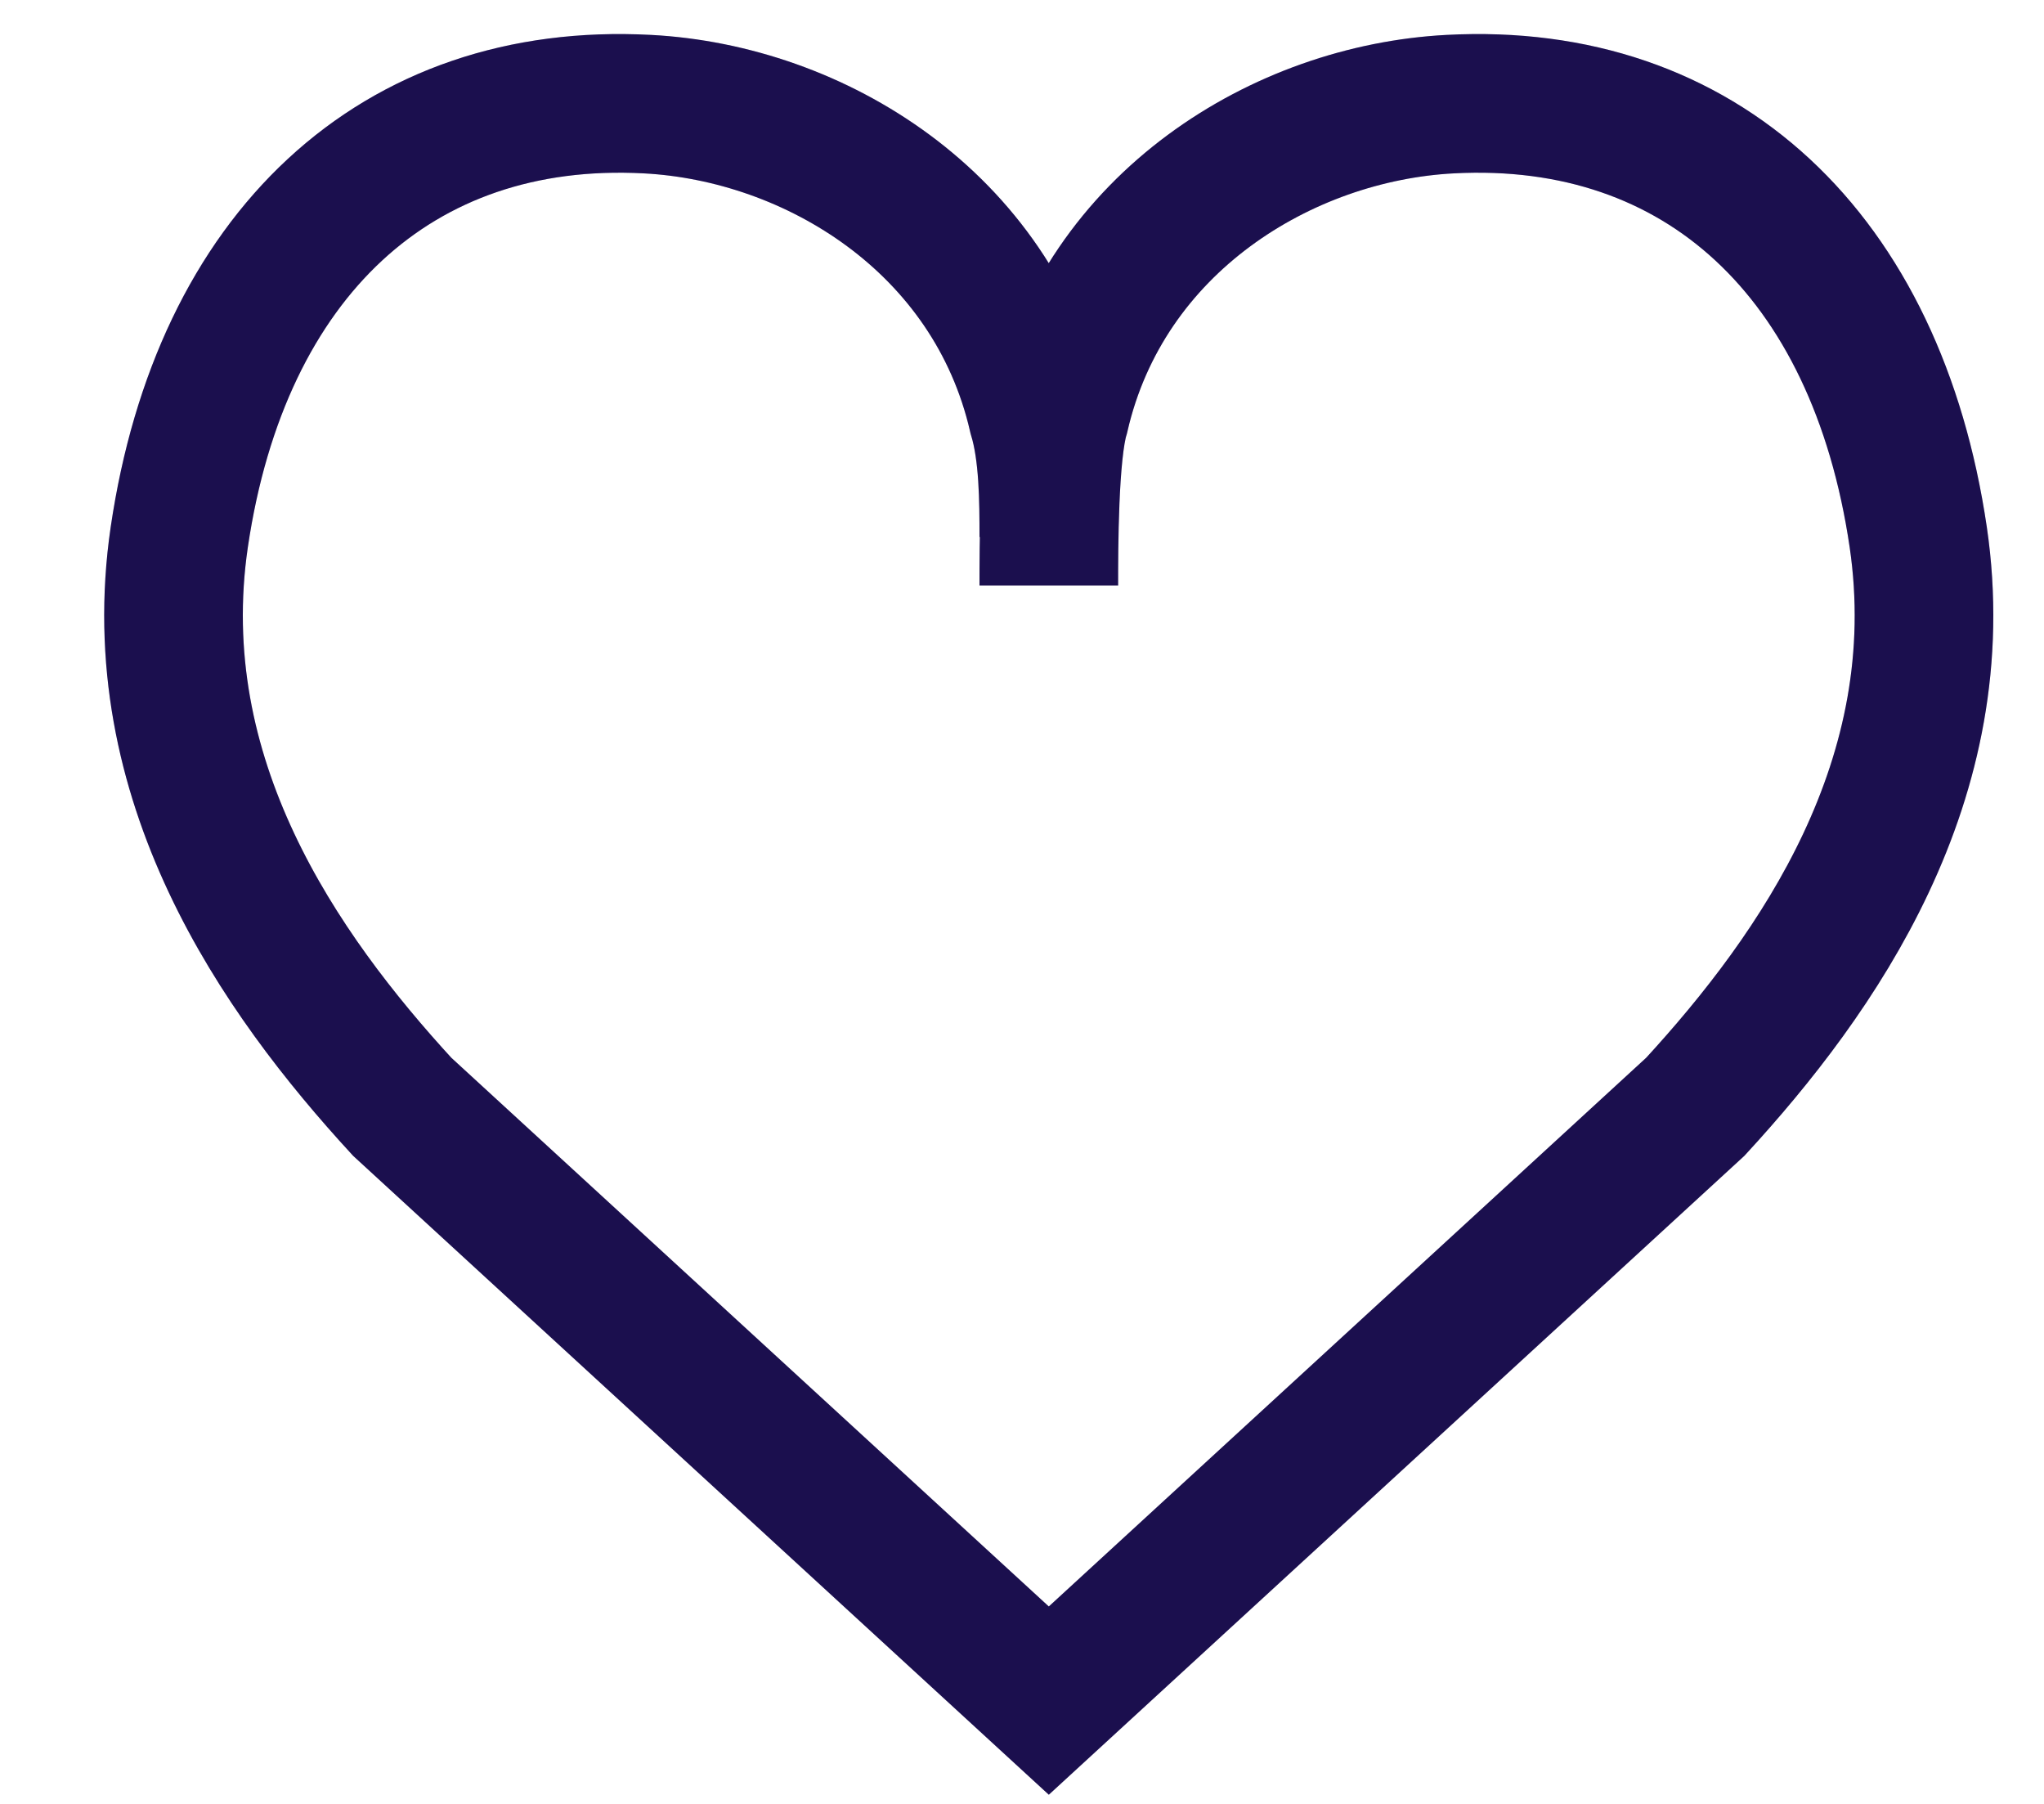
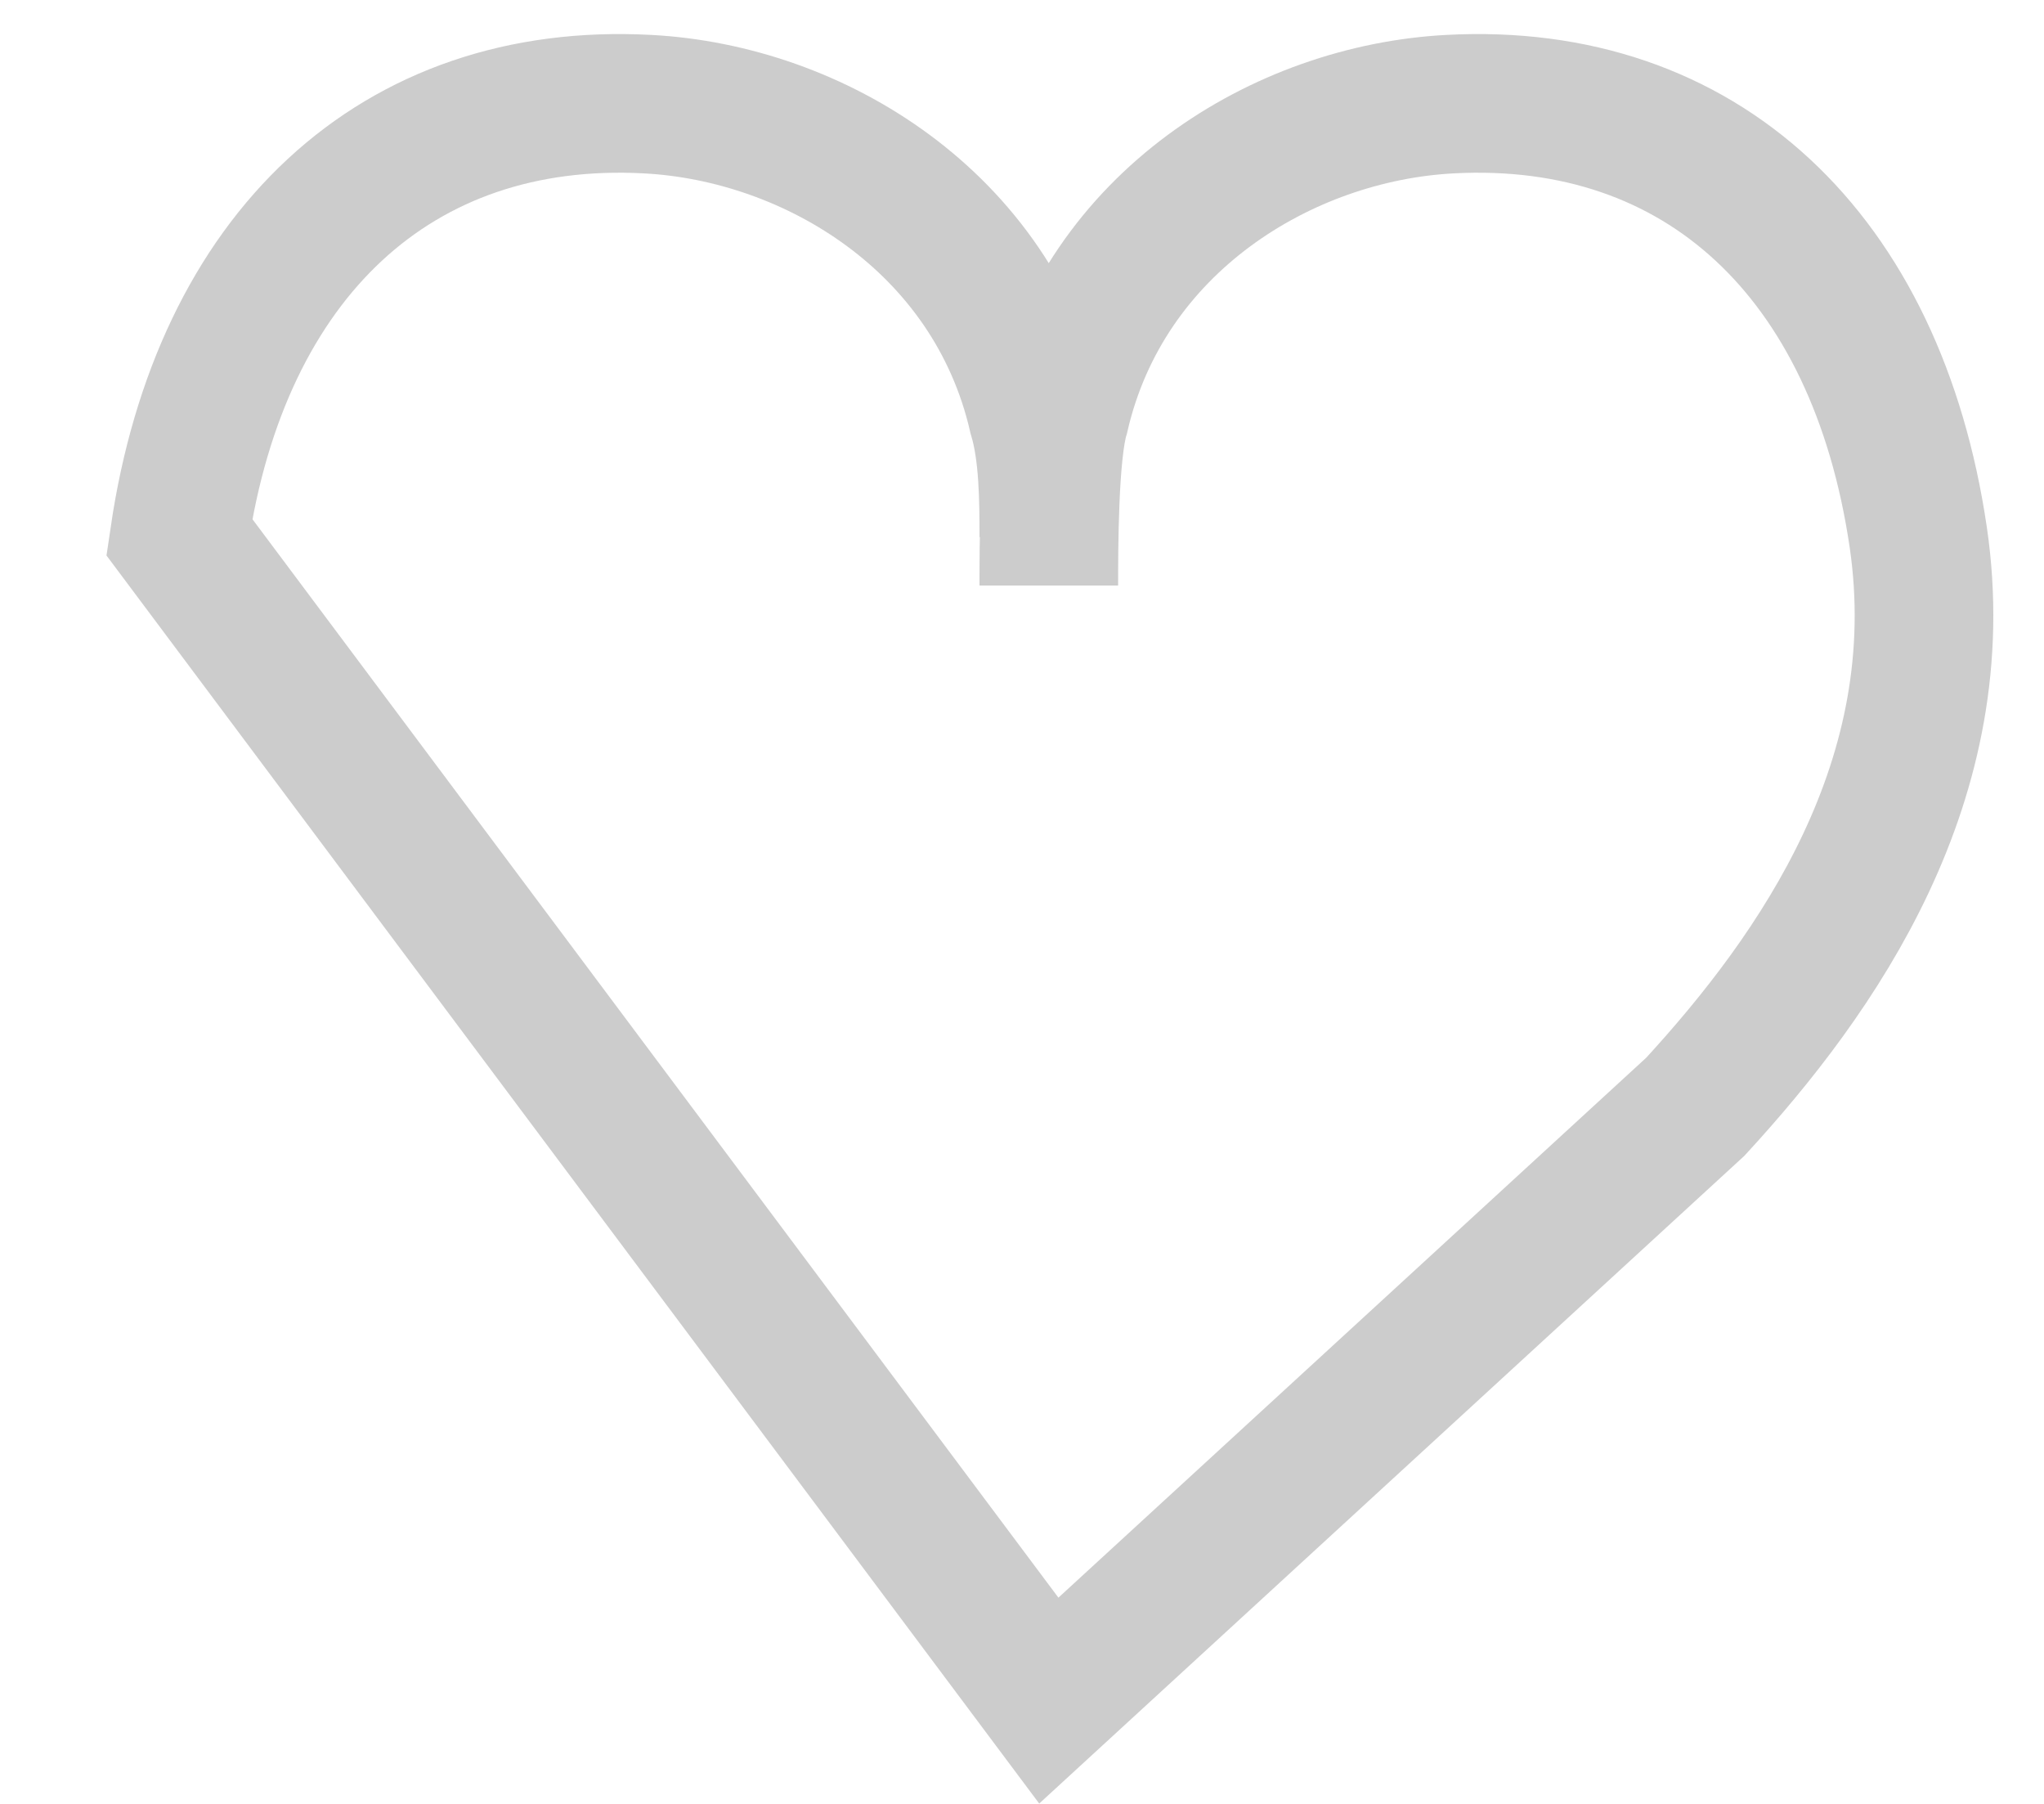
<svg xmlns="http://www.w3.org/2000/svg" width="17" height="15" viewBox="0 0 17 15" fill="none">
-   <path d="M8.723 4.466C8.723 4.164 8.722 3.761 8.63 3.458C8.259 1.846 6.774 0.939 5.385 0.866C3.299 0.755 1.837 2.119 1.491 4.466C1.195 6.482 2.326 8.094 3.345 9.203L8.723 14.141L14.1 9.203C15.12 8.094 16.25 6.482 15.954 4.466C15.608 2.119 14.146 0.755 12.06 0.866C10.671 0.939 9.186 1.846 8.815 3.458C8.723 3.761 8.723 4.567 8.723 4.869" stroke="#221361" stroke-width="1.153" />
-   <path d="M8.723 4.466C8.723 4.164 8.722 3.761 8.63 3.458C8.259 1.846 6.774 0.939 5.385 0.866C3.299 0.755 1.837 2.119 1.491 4.466C1.195 6.482 2.326 8.094 3.345 9.203L8.723 14.141L14.1 9.203C15.12 8.094 16.25 6.482 15.954 4.466C15.608 2.119 14.146 0.755 12.06 0.866C10.671 0.939 9.186 1.846 8.815 3.458C8.723 3.761 8.723 4.567 8.723 4.869" stroke="black" stroke-opacity="0.2" stroke-width="1.153" />
+   <path d="M8.723 4.466C8.723 4.164 8.722 3.761 8.63 3.458C8.259 1.846 6.774 0.939 5.385 0.866C3.299 0.755 1.837 2.119 1.491 4.466L8.723 14.141L14.1 9.203C15.12 8.094 16.25 6.482 15.954 4.466C15.608 2.119 14.146 0.755 12.06 0.866C10.671 0.939 9.186 1.846 8.815 3.458C8.723 3.761 8.723 4.567 8.723 4.869" stroke="black" stroke-opacity="0.2" stroke-width="1.153" />
</svg>